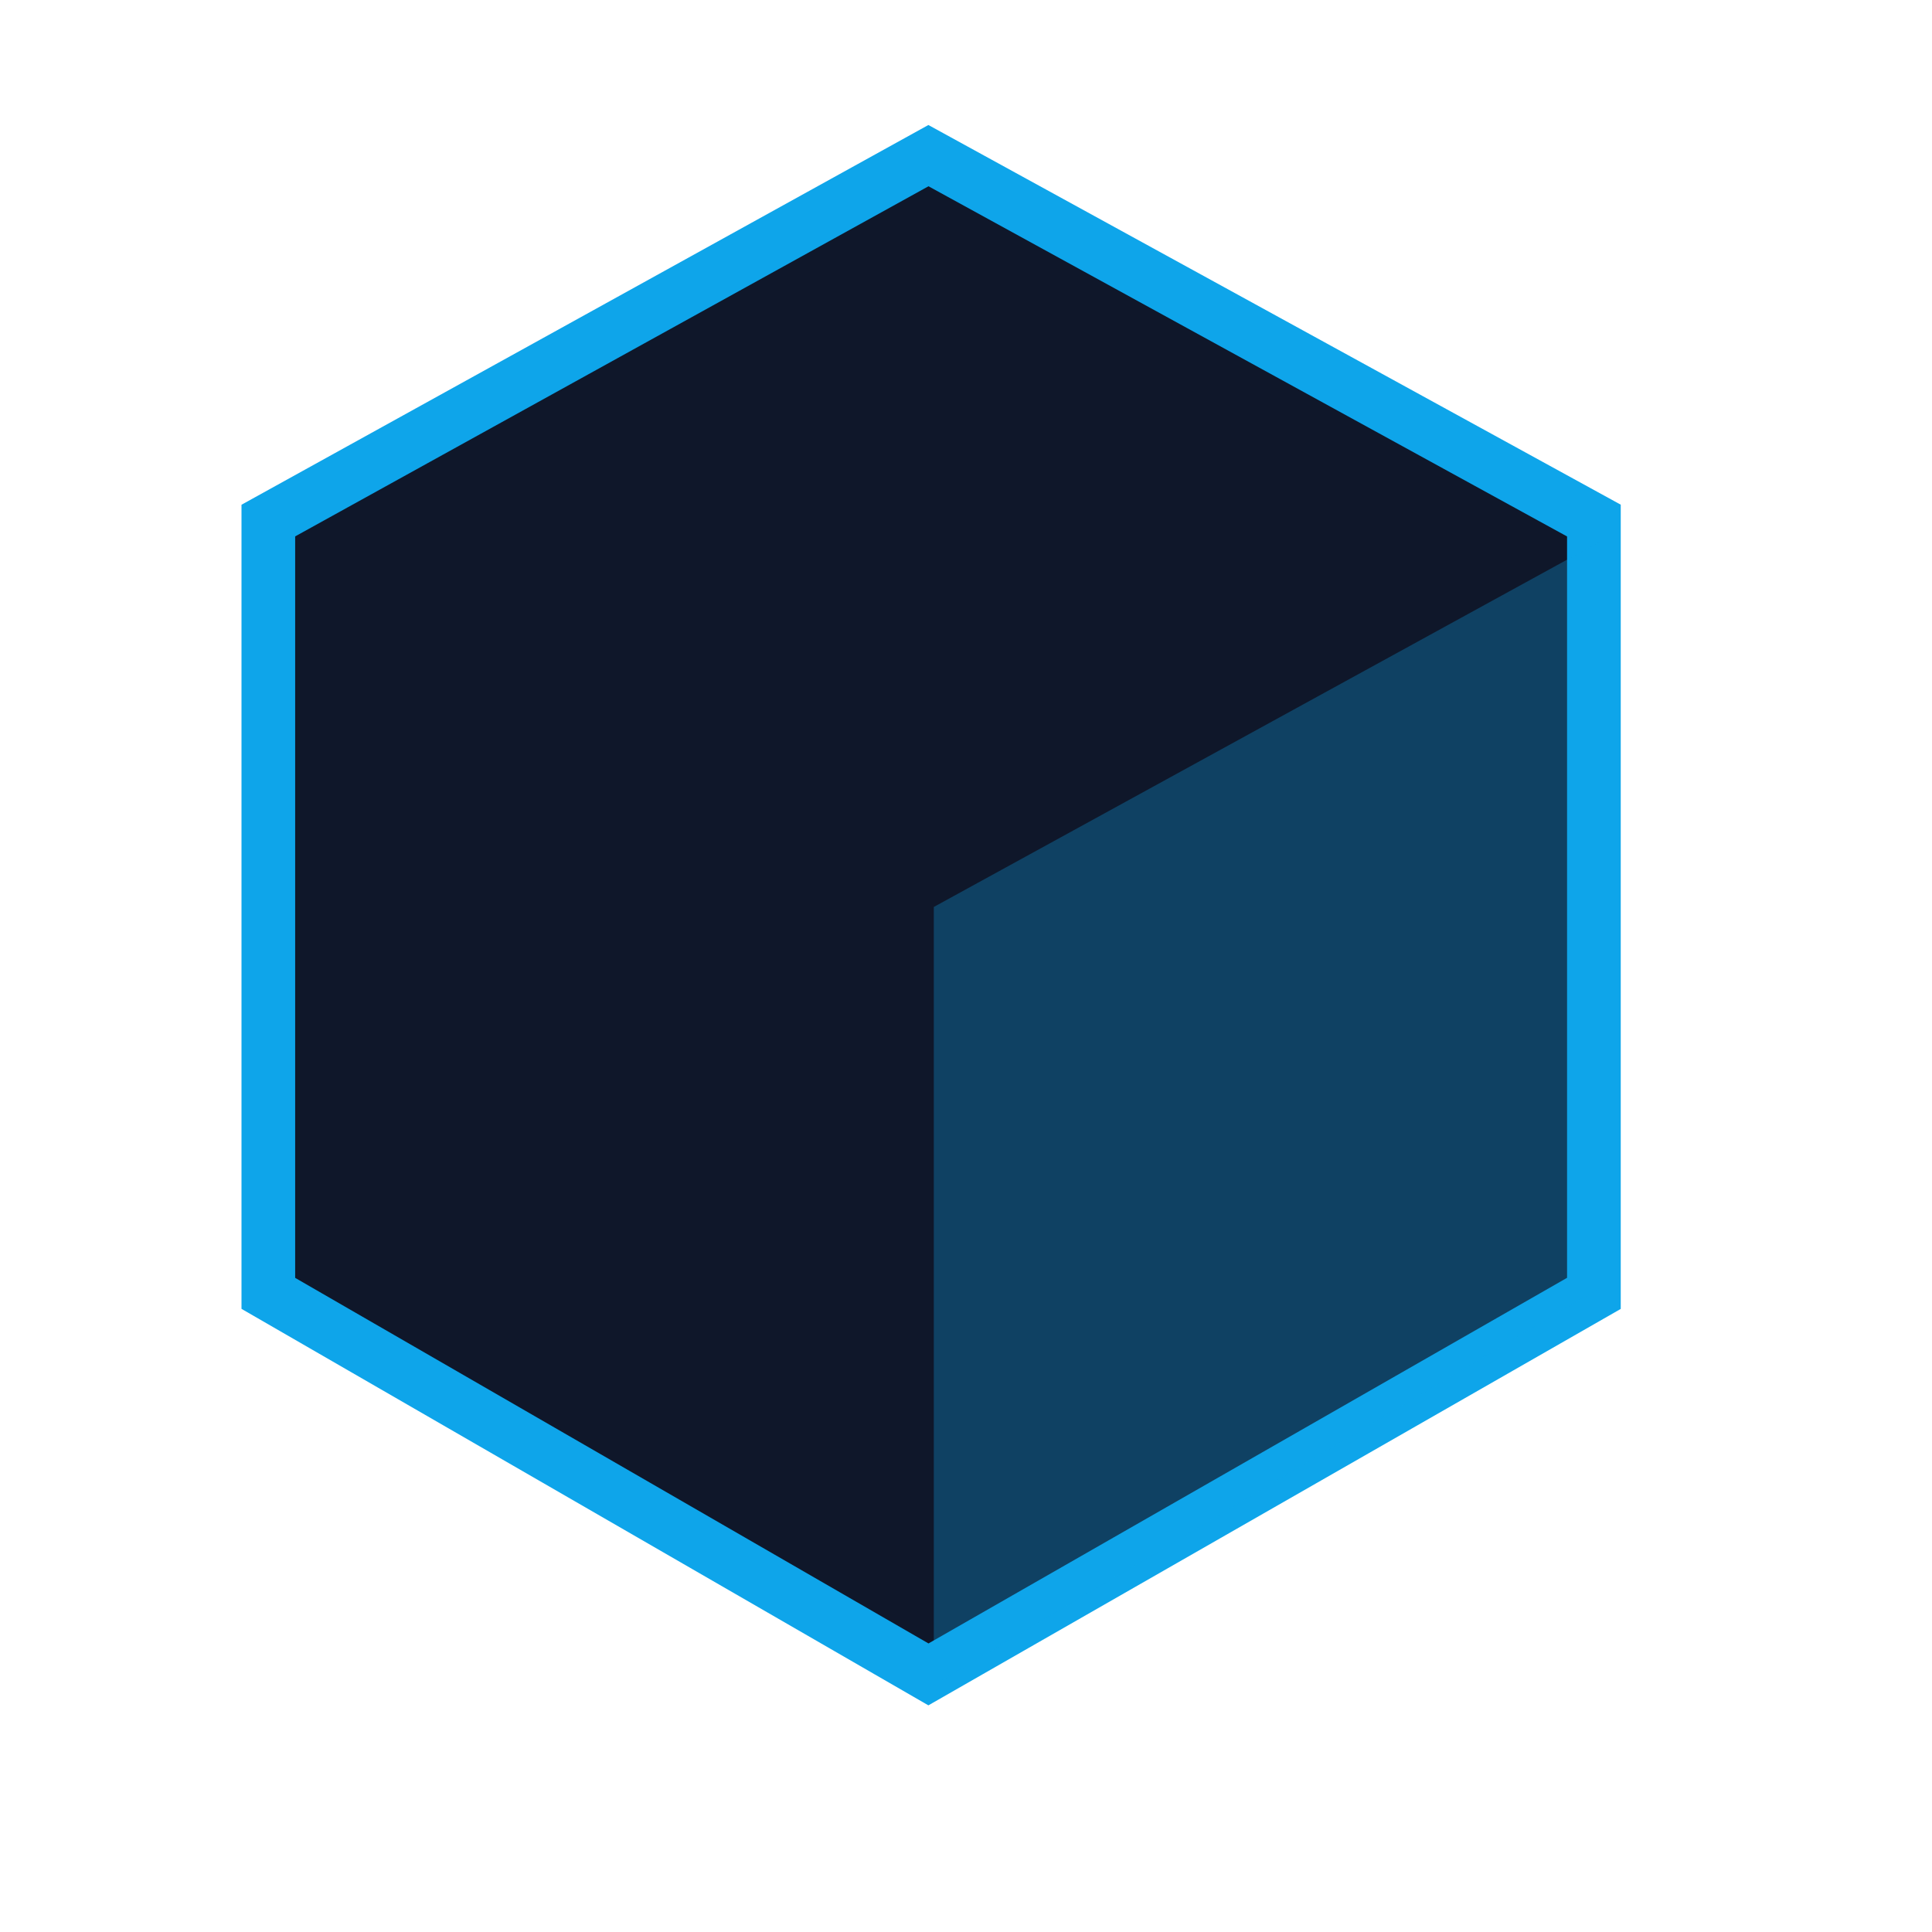
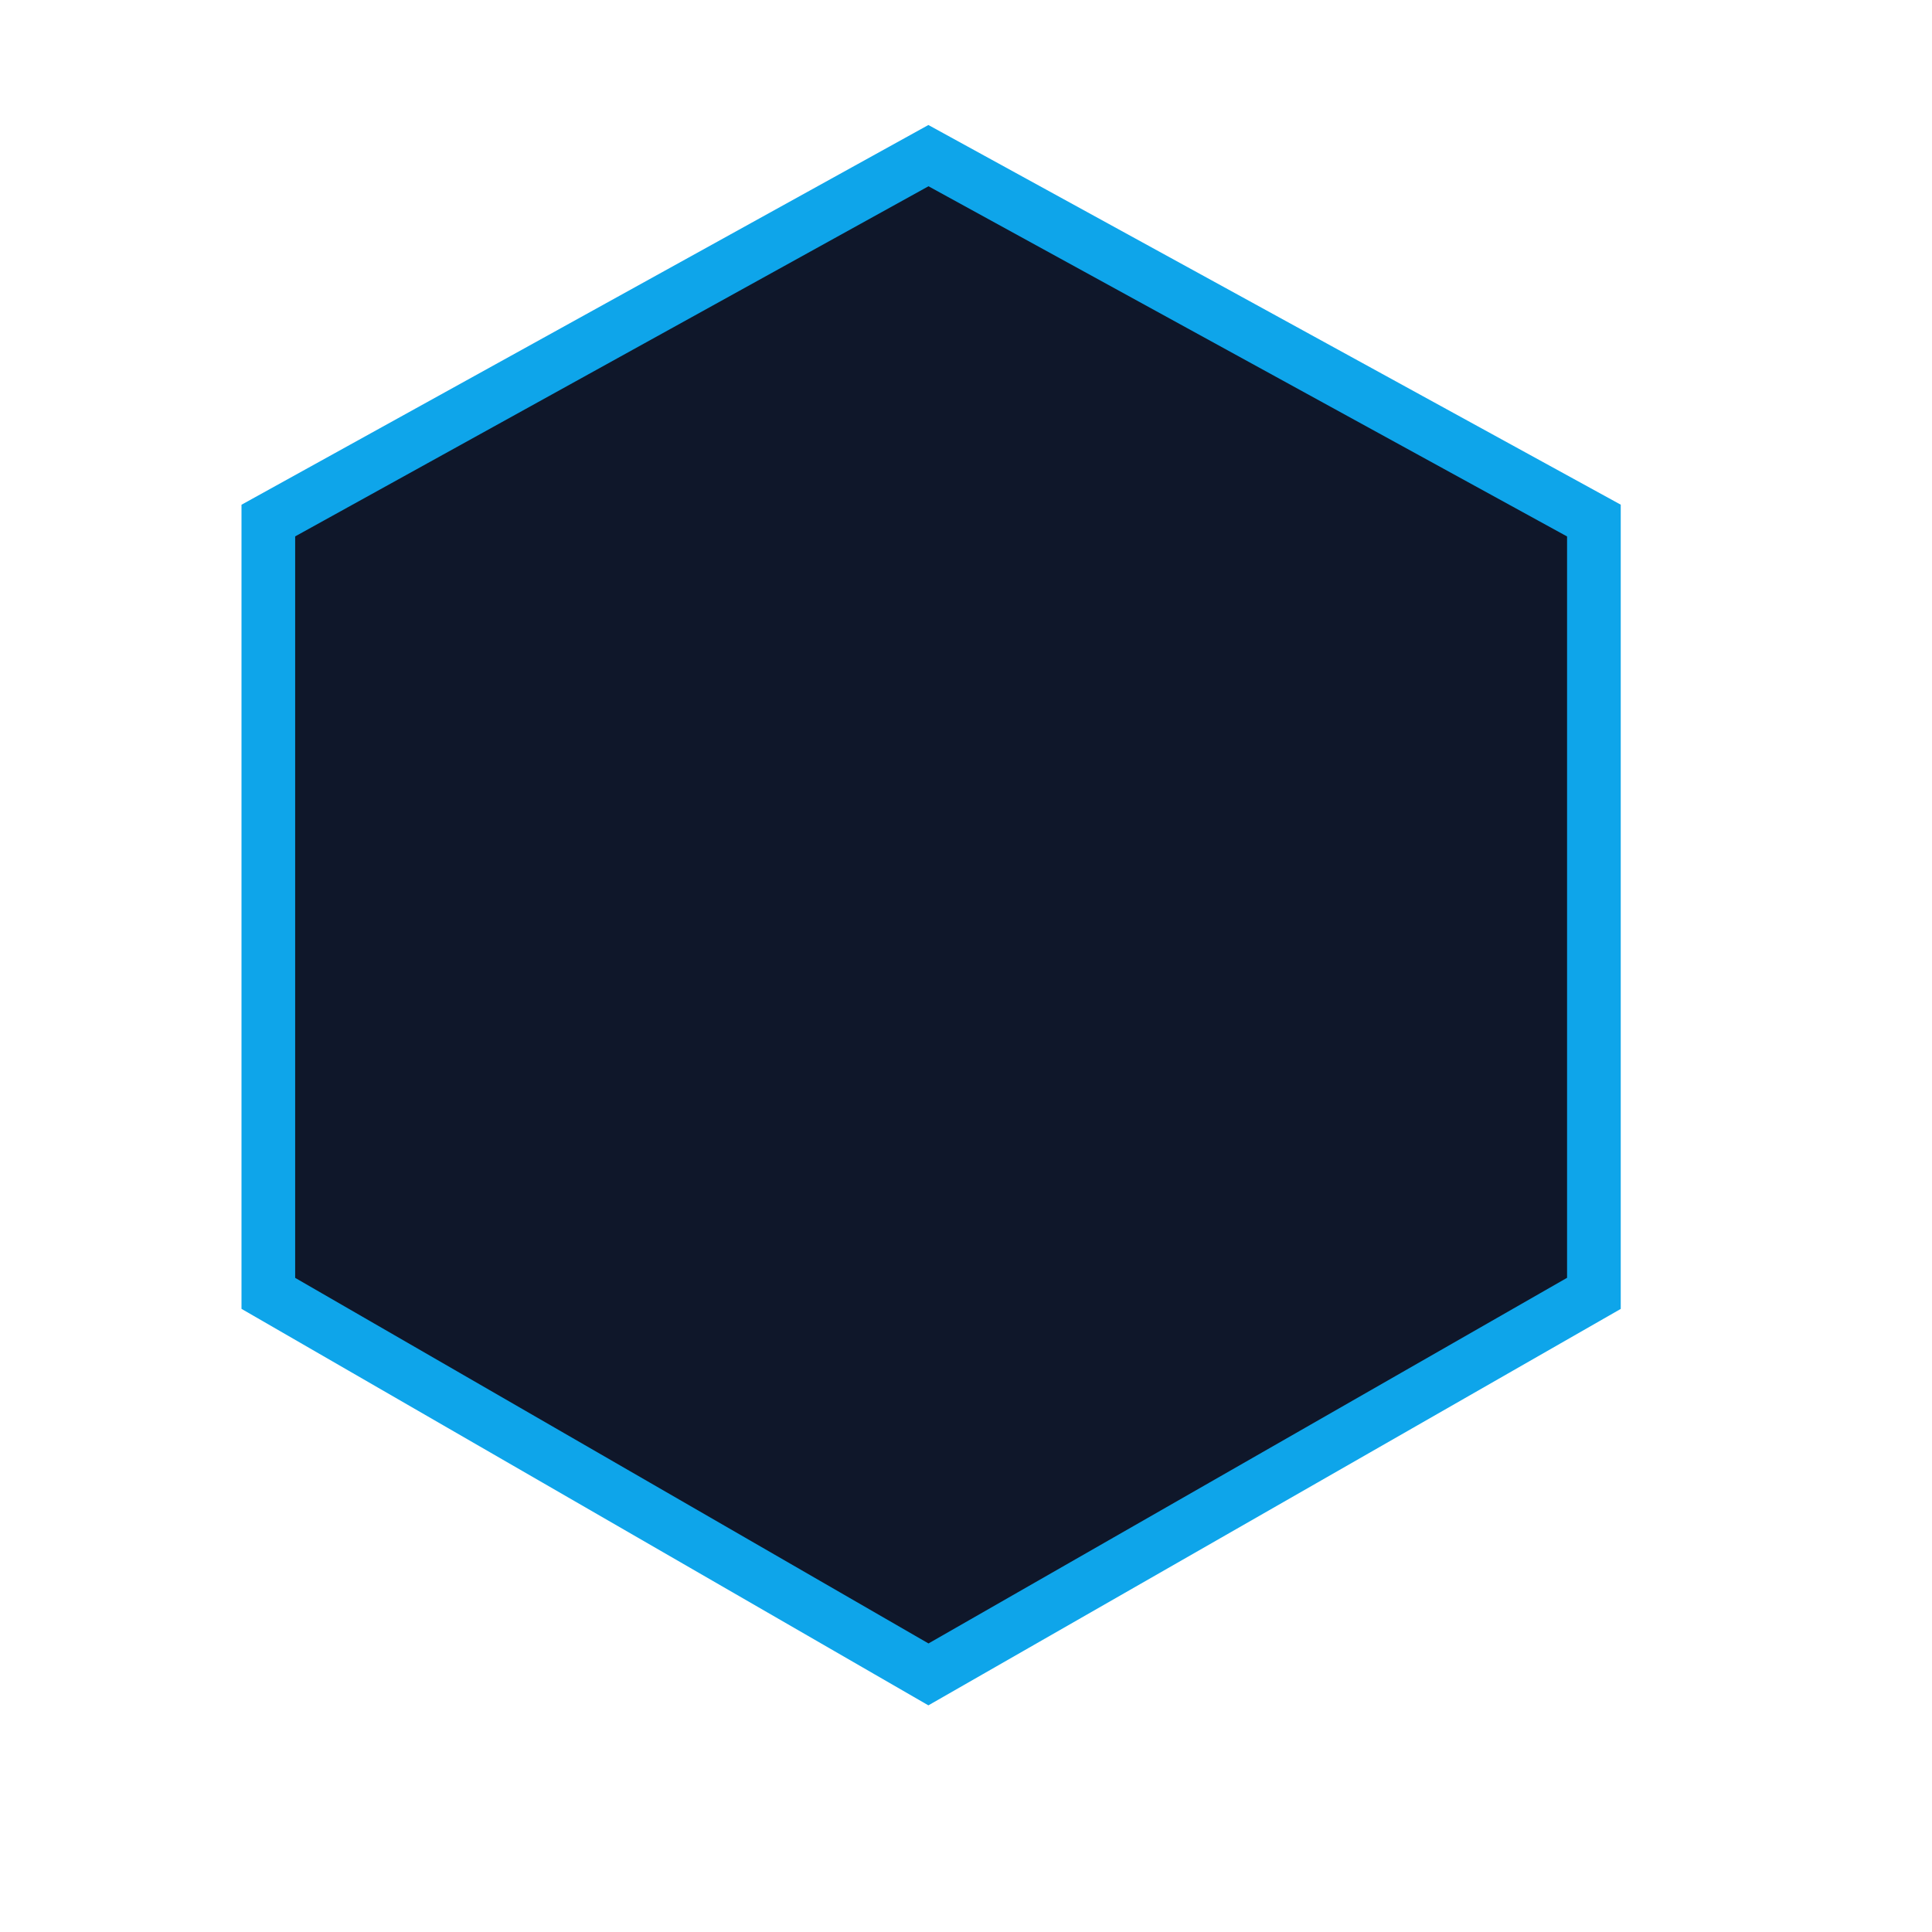
<svg xmlns="http://www.w3.org/2000/svg" viewBox="0 0 36 36" style="enable-background:new 0 0 116 36;">
  <defs>
    <style type="text/css">
	.st0{display:none;fill:#0EA5EA;}
	.st1{display:none;opacity:0.3;fill:#0EA5EA;enable-background:new    ;}
	.st2{display:none;fill:none;stroke:#0EA5EA;stroke-miterlimit:10;}
	.st3{display:none;fill:#D8E6FB;}
	.st4{fill:#FFFFFF;stroke:#0EA5EA;stroke-miterlimit:10;}
	.st5{opacity:0.3;fill:#0EA5EA;}
	.st6{fill:#D8E6FB;}
</style>
  </defs>
  <path class="st0" d="M27,3.7v7.2l-9,5V5.9l6.5-3.5c0.3-0.1,0.5-0.2,0.8-0.2c0.3,0,0.6,0.1,0.8,0.2c0.3,0.1,0.5,0.3,0.6,0.6 C26.9,3.1,26.9,3.4,27,3.7z" />
-   <path class="st1" d="M9,3.7v7.2l9,5V5.9l-6.5-3.5c-0.3-0.1-0.5-0.2-0.8-0.2c-0.3,0-0.6,0.1-0.8,0.2C9.6,2.4,9.4,2.6,9.2,2.9 C9.1,3.1,9,3.4,9,3.7z" />
+   <path class="st1" d="M9,3.7v7.2l9,5V5.9l-6.5-3.5c-0.3,0-0.6,0.1-0.8,0.2C9.6,2.4,9.4,2.6,9.2,2.9 C9.1,3.1,9,3.4,9,3.7z" />
  <path class="st2" d="M25.2,32.1l-6.3-3.6L19,18.2l8.7,5l-0.1,7.4c0,0.3-0.1,0.6-0.2,0.8c-0.1,0.3-0.3,0.5-0.6,0.6 c-0.2,0.2-0.5,0.2-0.8,0.3C25.7,32.3,25.4,32.2,25.2,32.1z" />
-   <path class="st1" d="M34.1,16.5l-6.3-3.6L19,18.2l8.7,5l6.3-3.8c0.2-0.1,0.5-0.4,0.6-0.6c0.1-0.3,0.2-0.5,0.2-0.8 c0-0.3-0.1-0.6-0.2-0.8C34.5,16.8,34.3,16.6,34.1,16.5z" />
-   <path class="st1" d="M10.3,32.1l6.3-3.6l-0.1-10.3l-8.7,5l0.1,7.4c0,0.3,0.1,0.6,0.2,0.8c0.1,0.3,0.3,0.5,0.6,0.6 c0.2,0.2,0.5,0.2,0.8,0.3C9.7,32.3,10,32.2,10.3,32.1z" />
-   <path class="st0" d="M1.4,16.5l6.3-3.6l8.8,5.3l-8.7,5l-6.3-3.8C1.2,19.2,1,19,0.8,18.7c-0.1-0.3-0.2-0.5-0.2-0.8 c0-0.3,0.1-0.6,0.2-0.8C0.9,16.8,1.1,16.6,1.4,16.5z" />
  <path class="st3" d="M54.9,14.8c-0.1-0.4-0.2-0.7-0.4-0.9c-0.2-0.3-0.4-0.5-0.7-0.7c-0.3-0.2-0.6-0.3-1-0.4 c-0.4-0.1-0.8-0.2-1.2-0.2c-0.9,0-1.8,0.2-2.4,0.7c-0.7,0.5-1.2,1.1-1.5,2c-0.3,0.9-0.5,1.9-0.5,3.1c0,1.2,0.2,2.3,0.5,3.1 c0.3,0.9,0.8,1.5,1.5,2c0.7,0.5,1.5,0.7,2.5,0.7c0.9,0,1.6-0.1,2.1-0.4c0.6-0.3,1-0.6,1.3-1.1c0.3-0.5,0.4-1,0.4-1.6l1,0.1h-4.8v-4 h9.2V20c0,1.9-0.4,3.5-1.2,4.9c-0.8,1.3-1.9,2.4-3.3,3.1c-1.4,0.7-3,1.1-4.8,1.1c-2,0-3.8-0.4-5.3-1.3c-1.5-0.9-2.7-2.1-3.6-3.7 c-0.9-1.6-1.3-3.5-1.3-5.7c0-1.7,0.3-3.2,0.8-4.6c0.5-1.3,1.3-2.5,2.2-3.4c0.9-0.9,2-1.6,3.2-2.1c1.2-0.5,2.5-0.7,3.9-0.7 c1.2,0,2.4,0.2,3.4,0.5c1.1,0.3,2,0.8,2.8,1.5c0.8,0.6,1.5,1.4,2,2.3c0.5,0.9,0.8,1.8,0.9,2.9H54.9z M71.1,29c-1.7,0-3.1-0.3-4.3-1 c-1.2-0.6-2.1-1.6-2.8-2.8c-0.6-1.2-1-2.7-1-4.3c0-1.6,0.3-3,1-4.2c0.7-1.2,1.6-2.1,2.8-2.8c1.2-0.7,2.6-1,4.2-1 c1.2,0,2.2,0.2,3.2,0.5c1,0.4,1.8,0.9,2.5,1.6c0.7,0.7,1.2,1.5,1.6,2.5c0.4,1,0.5,2.1,0.5,3.3v1.3H64.8v-3.1h8.8 c0-0.4-0.1-0.8-0.3-1.2c-0.2-0.3-0.5-0.6-0.9-0.8c-0.4-0.2-0.8-0.3-1.3-0.3c-0.5,0-0.9,0.1-1.3,0.3c-0.4,0.2-0.7,0.5-0.9,0.8 c-0.2,0.3-0.3,0.7-0.4,1.2v3.3c0,0.5,0.1,0.9,0.3,1.3c0.2,0.4,0.5,0.7,0.9,0.9c0.4,0.2,0.9,0.3,1.4,0.3c0.4,0,0.7-0.1,1.1-0.2 c0.3-0.1,0.6-0.3,0.8-0.5c0.2-0.2,0.4-0.5,0.5-0.8h5.1c-0.2,1.1-0.6,2-1.3,2.8c-0.7,0.8-1.5,1.4-2.6,1.9C73.8,28.8,72.5,29,71.1,29z M86.7,19.9v8.8H81V13.1h5.3v3h0.2c0.3-1,0.9-1.8,1.8-2.3c0.9-0.6,1.9-0.8,3-0.8c1.1,0,2.1,0.3,2.9,0.8c0.8,0.5,1.5,1.2,1.9,2.1 c0.5,0.9,0.7,1.9,0.7,3v10h-5.6v-8.8c0-0.8-0.2-1.4-0.6-1.8c-0.4-0.4-0.9-0.7-1.6-0.7c-0.5,0-0.9,0.1-1.2,0.3 c-0.3,0.2-0.6,0.5-0.8,0.9C86.8,19,86.7,19.4,86.7,19.9z M99.7,28.7v-3.1l6.8-8.2v-0.1H100v-4.3h13.2v3.4l-6.2,7.8v0.1h6.5v4.3H99.7 z" />
  <polygon class="st4" points="5 9.7 17.3 2.9 29.7 9.7 29.7 24.1 17.3 31.2 5 24.1" style="fill: rgb(15, 23, 42);" />
-   <polygon class="st5" points="29.8 10.1 17.4 16.9 17.4 31.4 29.8 24" />
</svg>